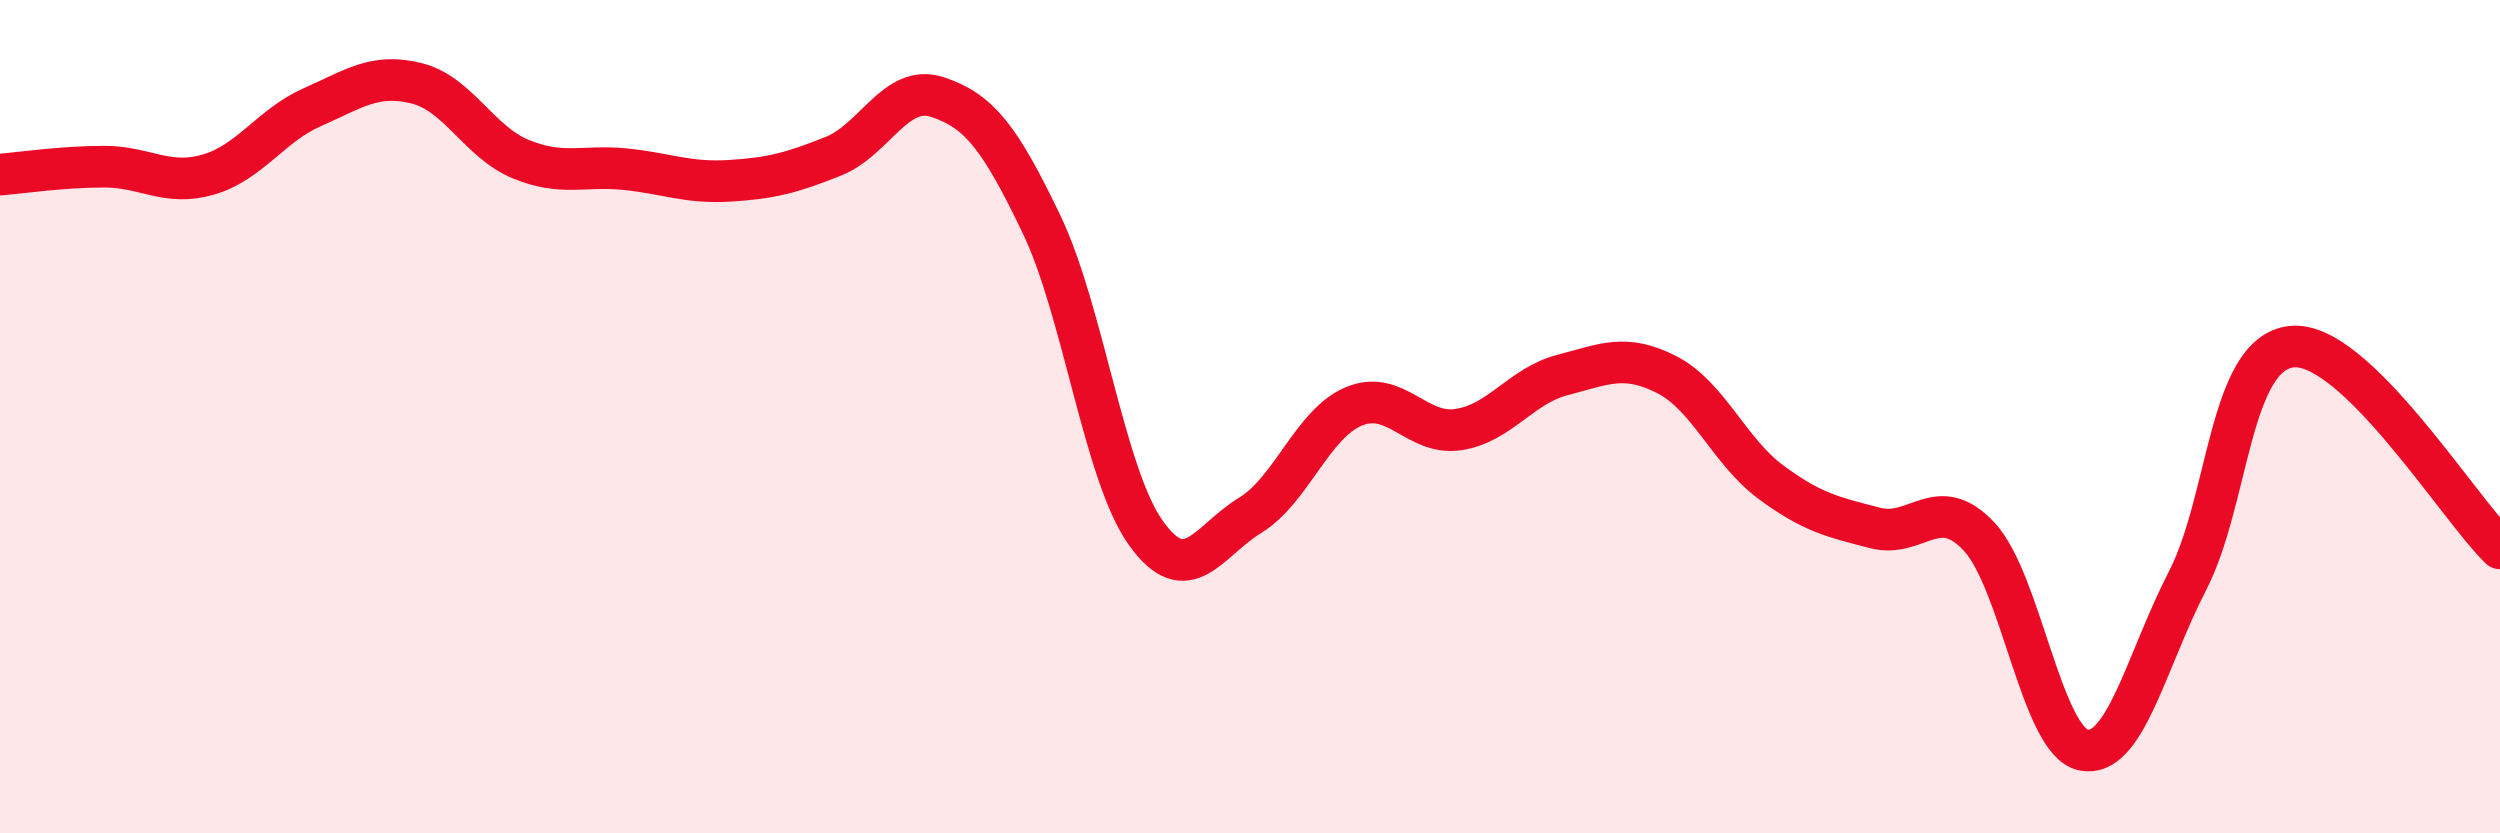
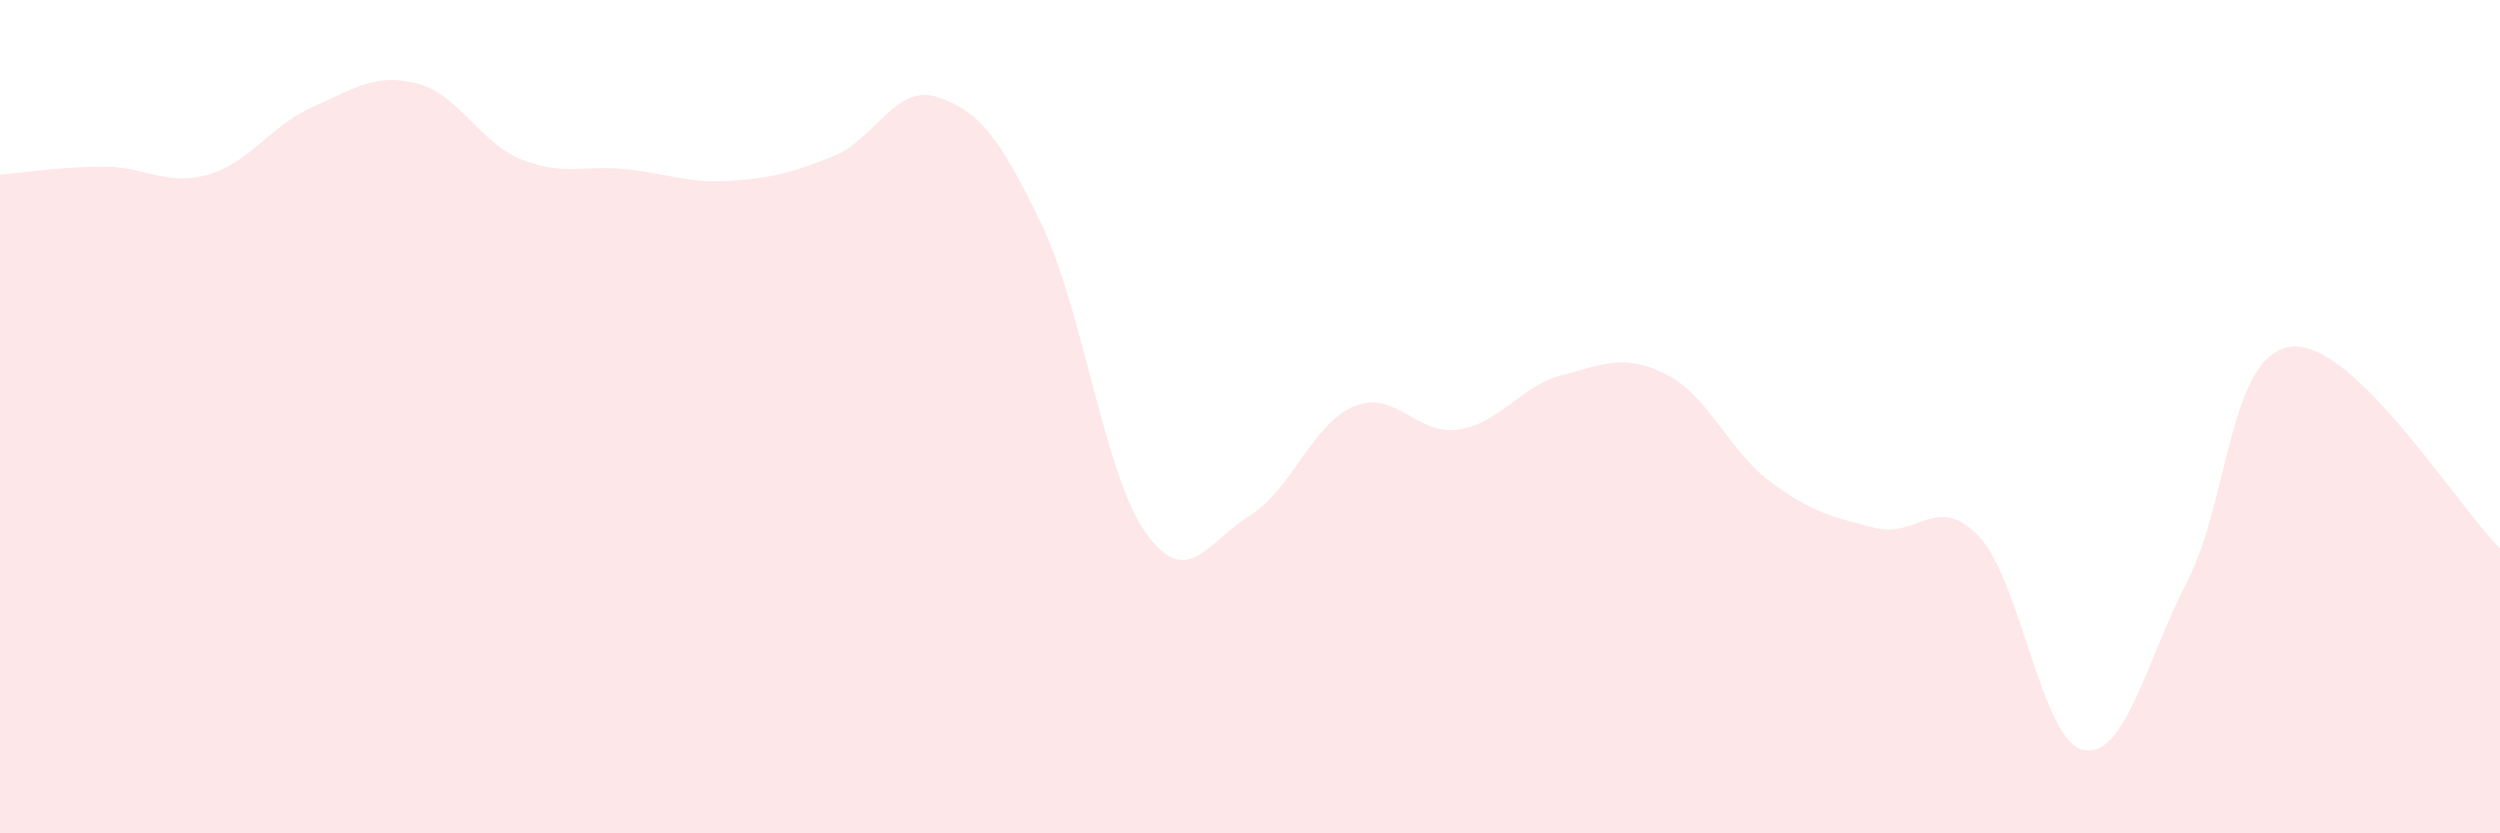
<svg xmlns="http://www.w3.org/2000/svg" width="60" height="20" viewBox="0 0 60 20">
  <path d="M 0,4.19 C 0.5,4.15 1.5,4 2.5,4 C 3.5,4 4,4.48 5,4.19 C 6,3.9 6.5,3.01 7.5,2.57 C 8.5,2.13 9,1.75 10,2 C 11,2.25 11.5,3.41 12.5,3.82 C 13.5,4.23 14,3.96 15,4.06 C 16,4.16 16.5,4.4 17.5,4.34 C 18.5,4.28 19,4.15 20,3.75 C 21,3.35 21.5,2 22.5,2.33 C 23.5,2.66 24,3.3 25,5.39 C 26,7.48 26.5,11.39 27.5,12.79 C 28.5,14.19 29,12.98 30,12.37 C 31,11.76 31.5,10.16 32.5,9.75 C 33.5,9.34 34,10.46 35,10.31 C 36,10.16 36.5,9.26 37.5,9 C 38.5,8.74 39,8.48 40,8.99 C 41,9.5 41.5,10.83 42.5,11.57 C 43.5,12.31 44,12.41 45,12.67 C 46,12.93 46.5,11.81 47.5,12.88 C 48.5,13.95 49,17.79 50,18 C 51,18.21 51.5,15.88 52.5,13.94 C 53.5,12 53.5,8.48 55,8.32 C 56.5,8.16 59,12.19 60,13.16L60 20L0 20Z" fill="#EB0A25" opacity="0.1" stroke-linecap="round" stroke-linejoin="round" />
-   <path d="M 0,4.19 C 0.5,4.15 1.5,4 2.5,4 C 3.5,4 4,4.48 5,4.19 C 6,3.9 6.5,3.01 7.5,2.57 C 8.5,2.13 9,1.75 10,2 C 11,2.25 11.5,3.41 12.5,3.82 C 13.5,4.23 14,3.96 15,4.06 C 16,4.16 16.5,4.4 17.5,4.34 C 18.5,4.28 19,4.15 20,3.75 C 21,3.35 21.5,2 22.5,2.33 C 23.5,2.66 24,3.3 25,5.39 C 26,7.48 26.5,11.39 27.5,12.79 C 28.5,14.19 29,12.98 30,12.37 C 31,11.76 31.5,10.16 32.5,9.75 C 33.5,9.34 34,10.46 35,10.31 C 36,10.16 36.5,9.26 37.5,9 C 38.5,8.74 39,8.48 40,8.99 C 41,9.5 41.5,10.83 42.5,11.57 C 43.5,12.31 44,12.41 45,12.67 C 46,12.93 46.5,11.81 47.5,12.88 C 48.5,13.95 49,17.79 50,18 C 51,18.21 51.5,15.88 52.5,13.94 C 53.5,12 53.5,8.48 55,8.32 C 56.5,8.16 59,12.19 60,13.16" stroke="#EB0A25" stroke-width="1" fill="none" stroke-linecap="round" stroke-linejoin="round" />
</svg>